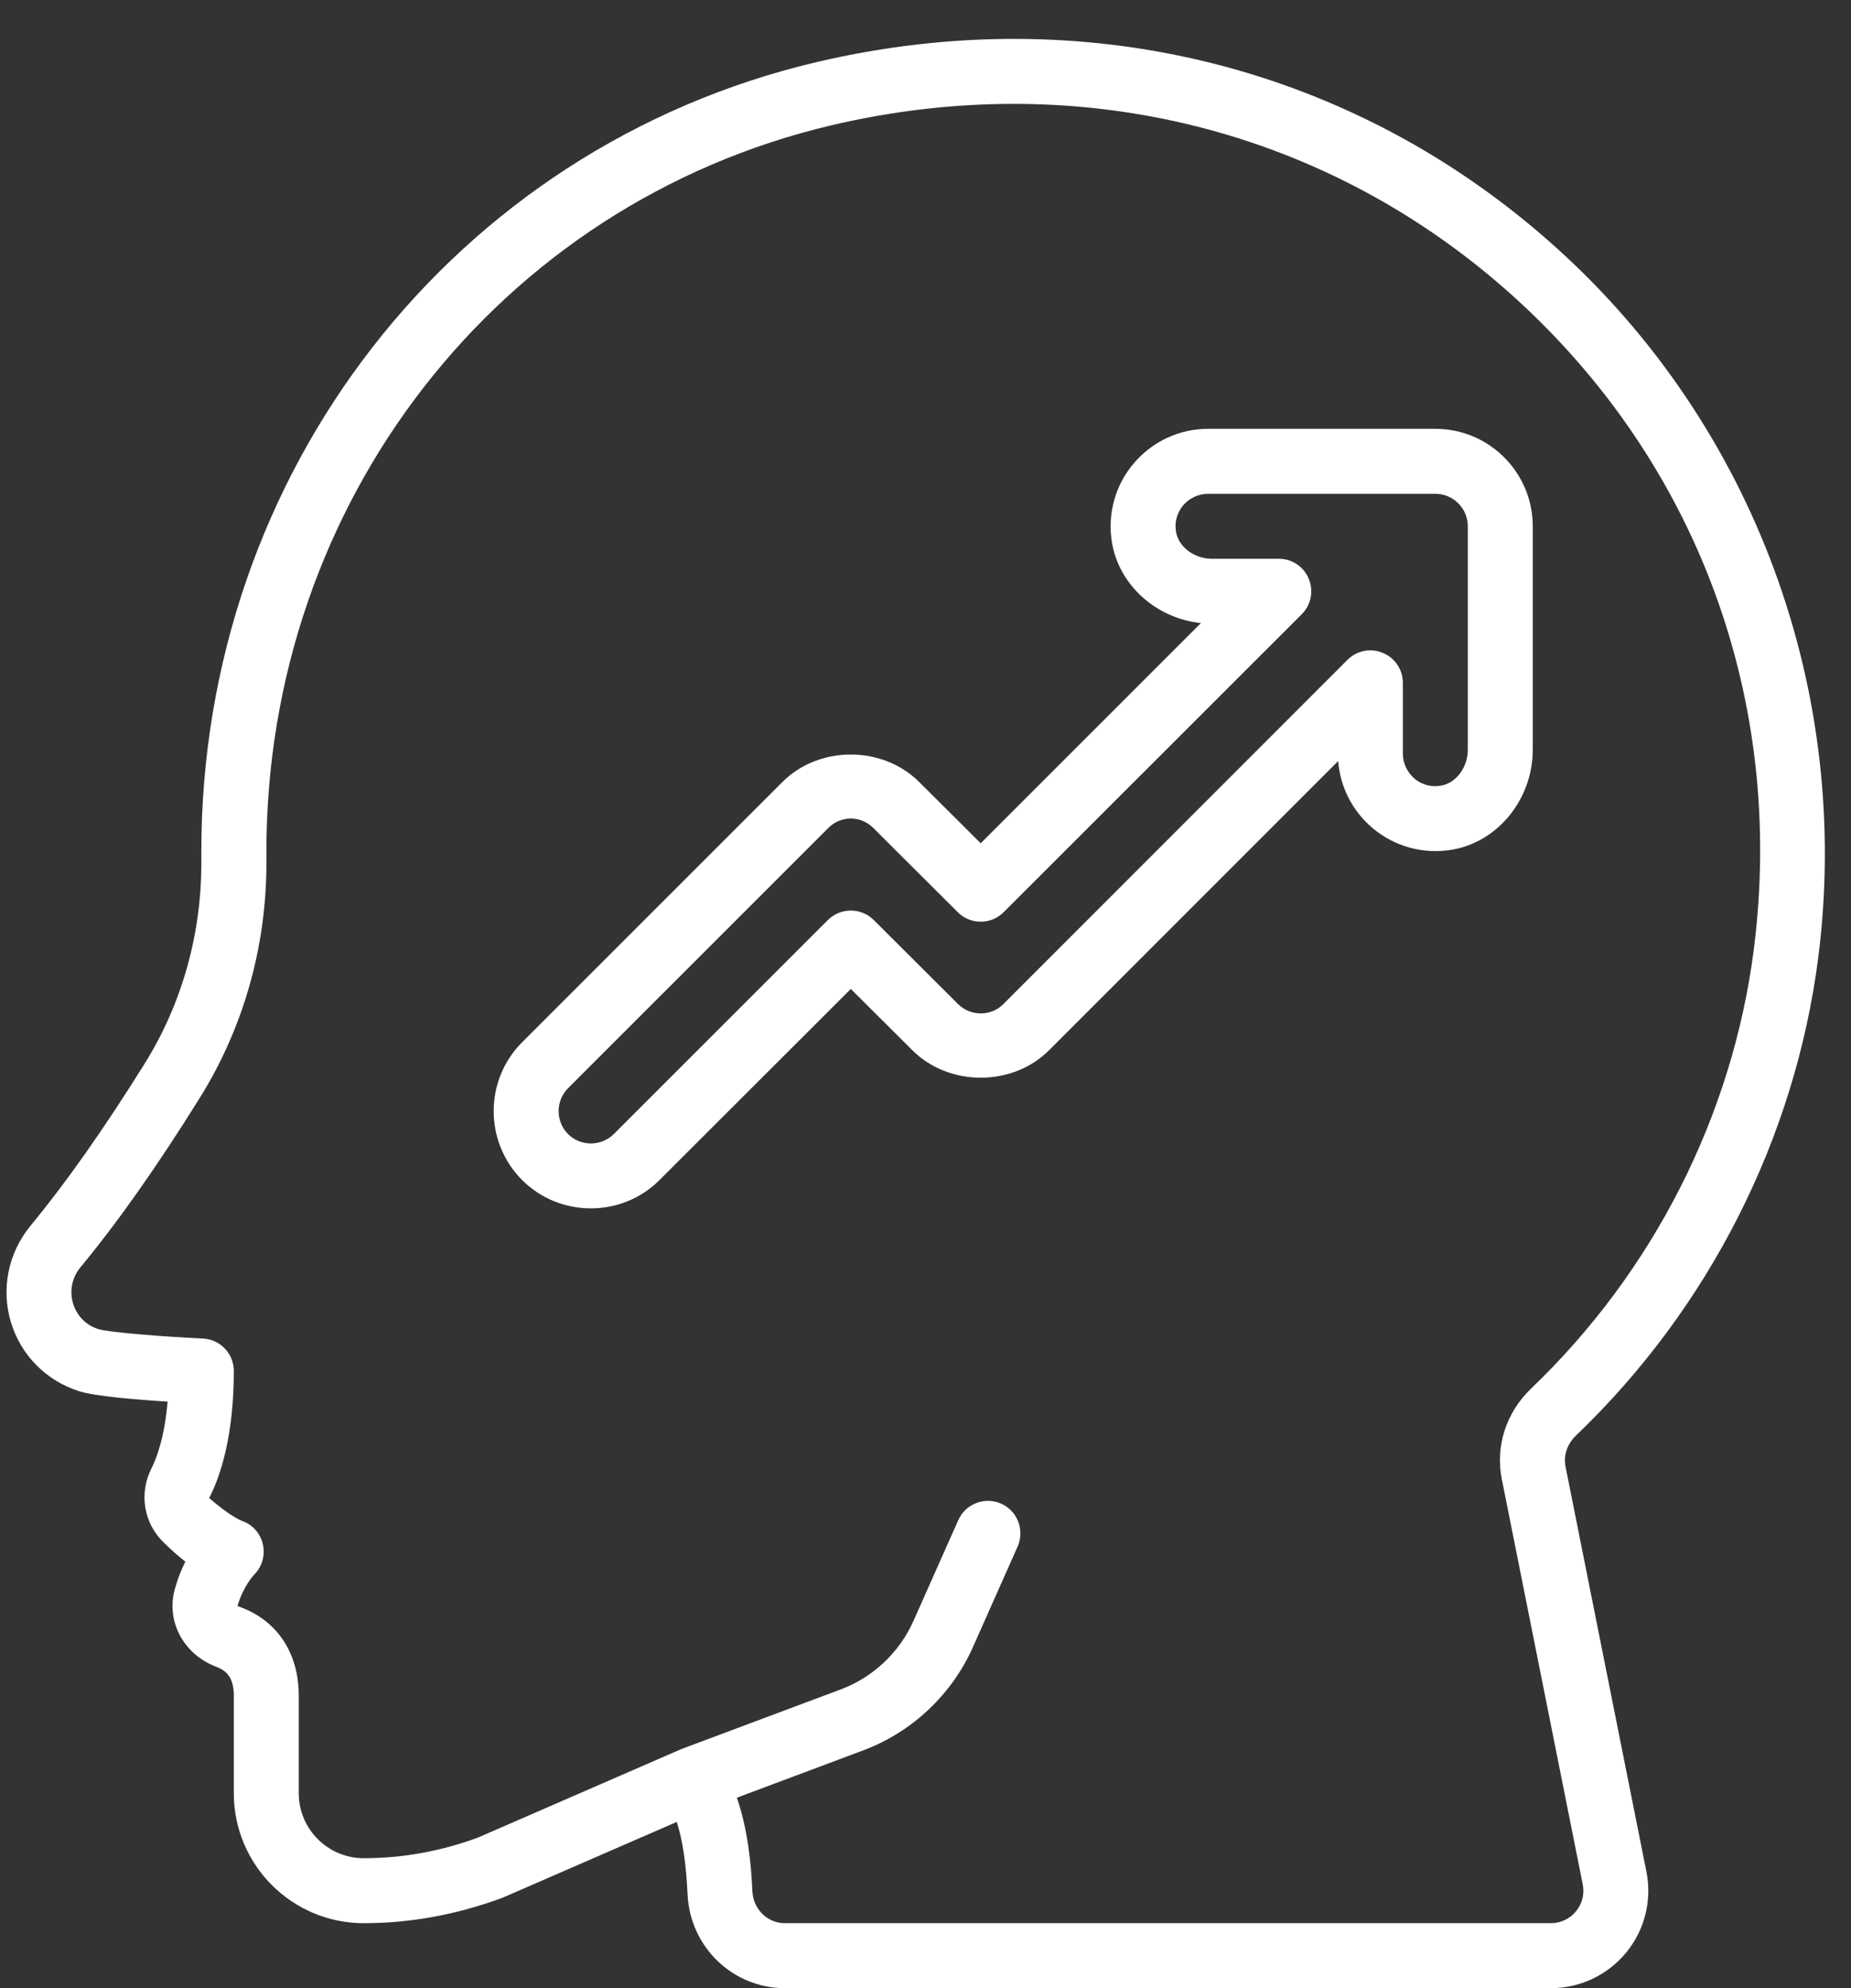
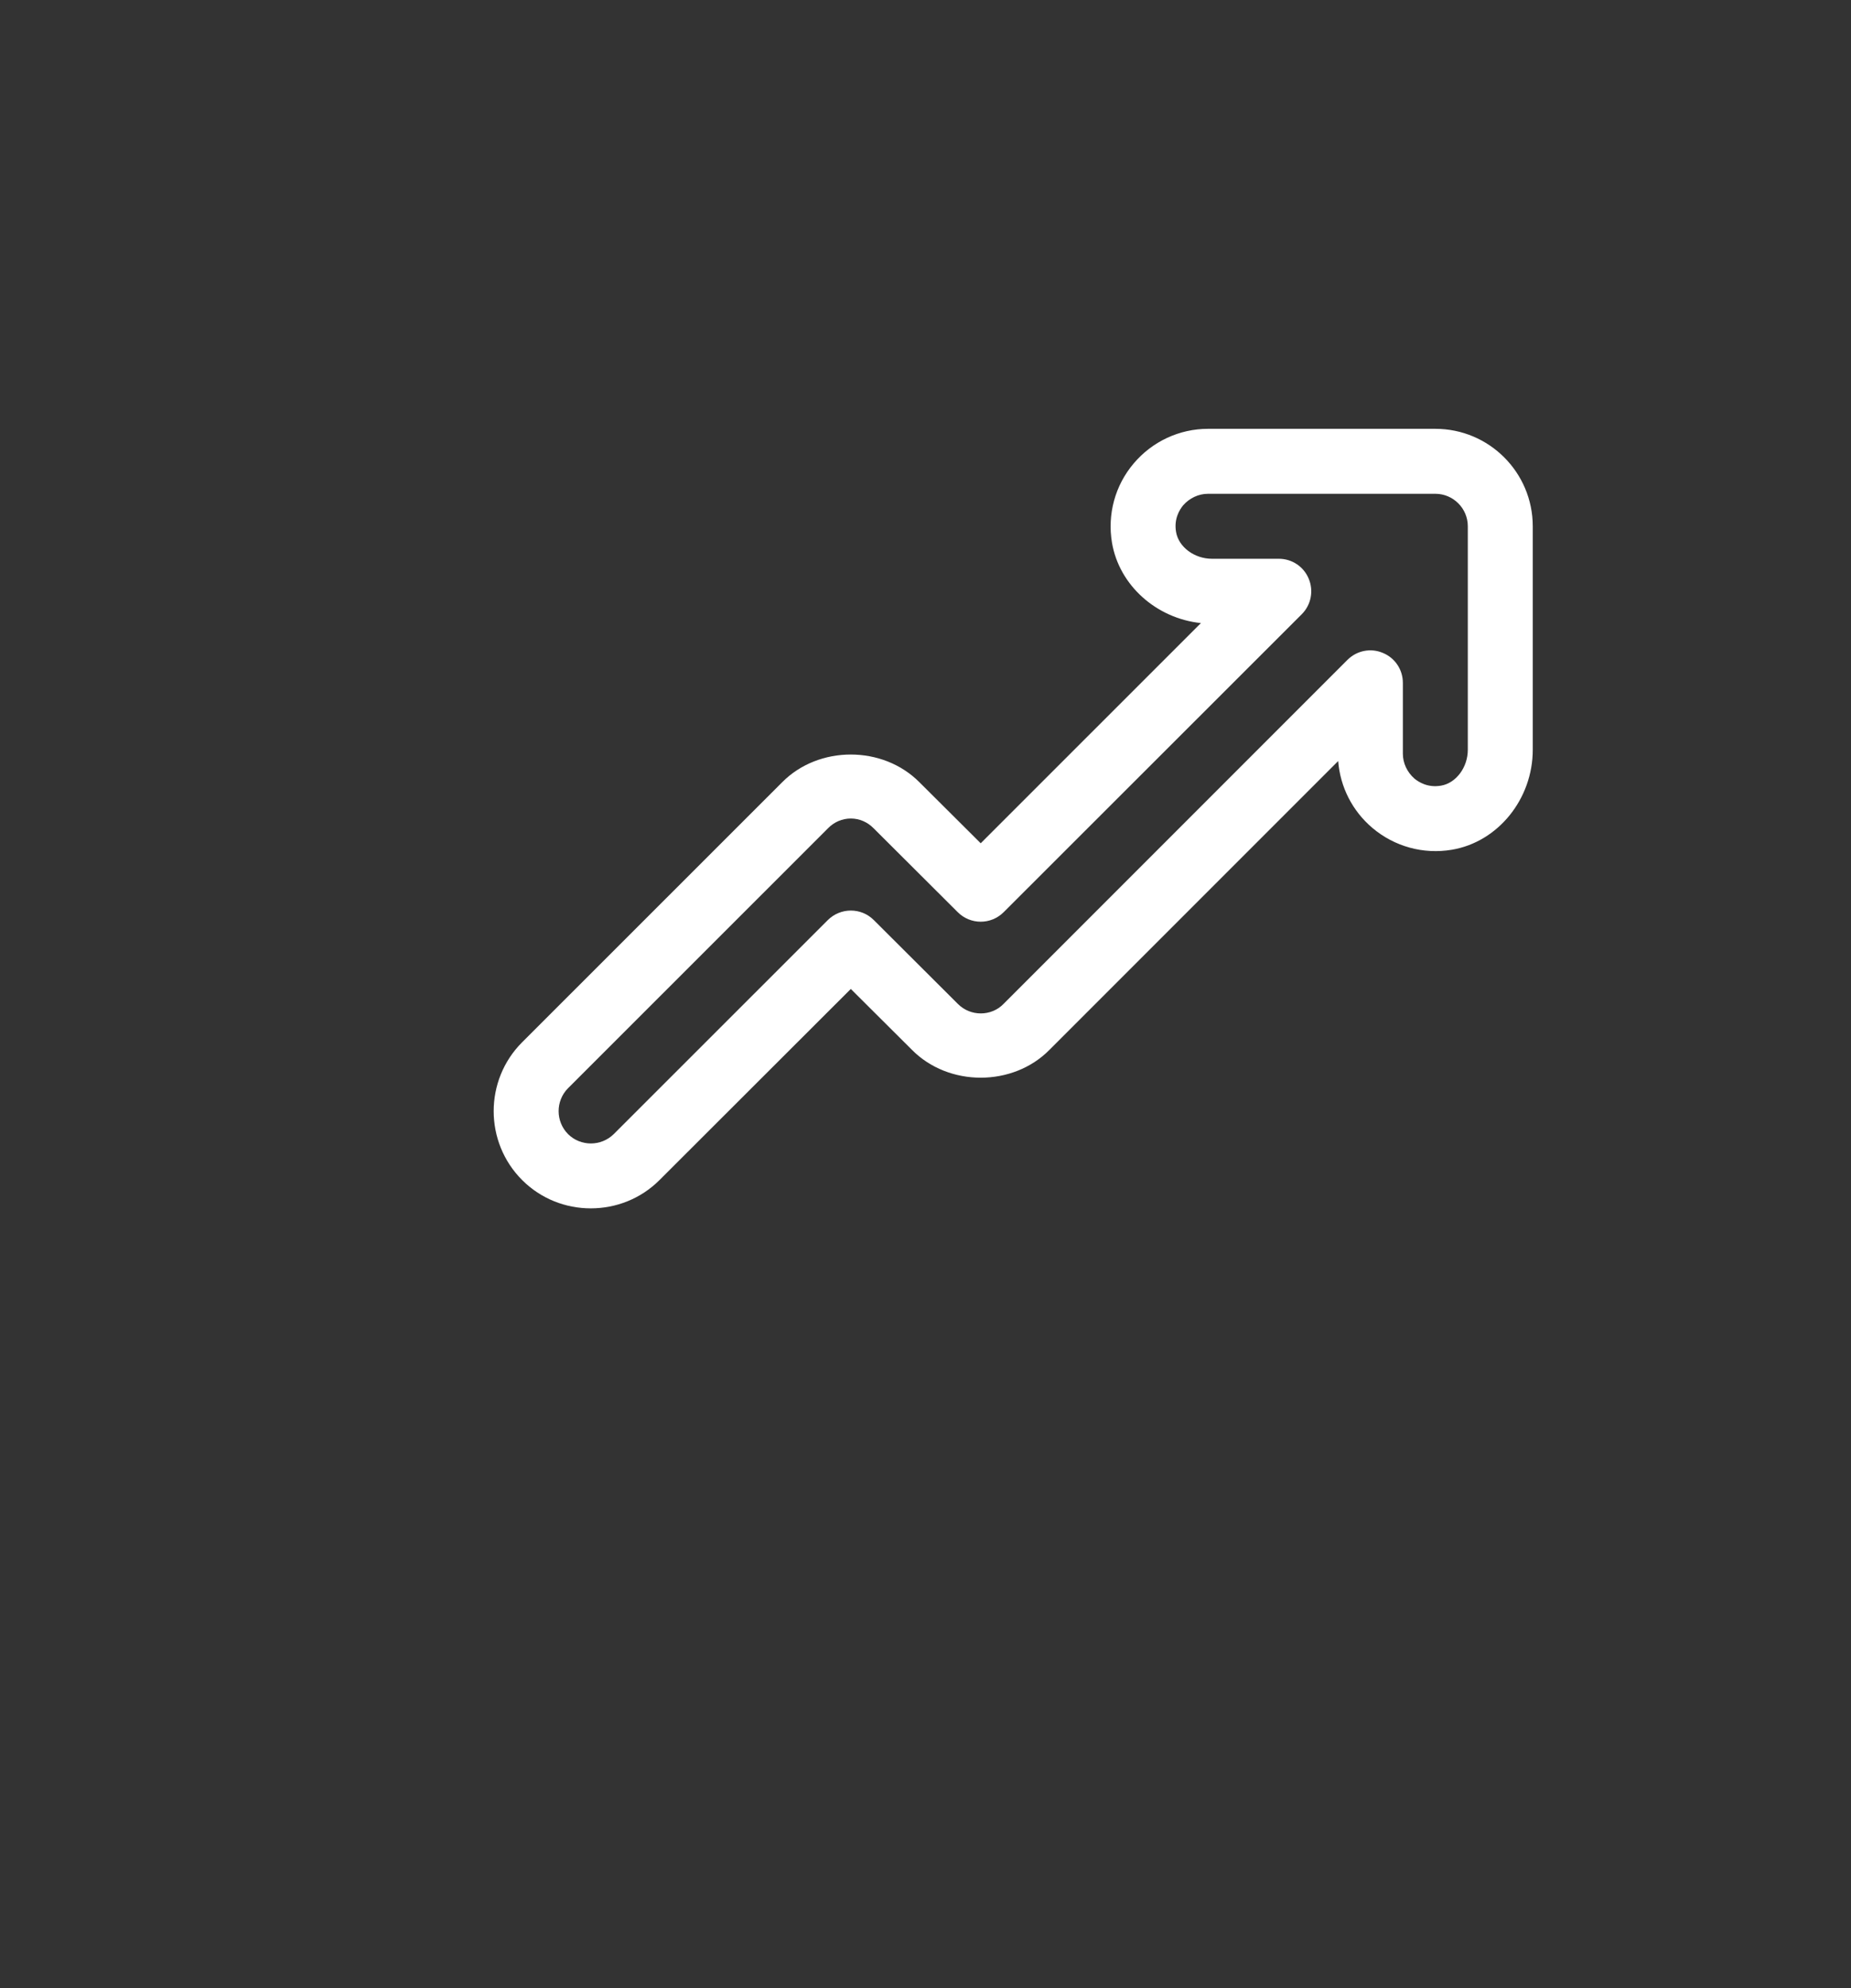
<svg xmlns="http://www.w3.org/2000/svg" fill="#000000" height="61.2" preserveAspectRatio="xMidYMid meet" version="1" viewBox="1.8 -1.2 57.0 61.2" width="57" zoomAndPan="magnify">
  <rect x="1.8" y="-1.2" width="57.0" height="61.2" fill="#333333" stroke="none" />
  <g fill="#ffffff" id="change1_1">
    <path d="M 47 21.879 C 47 22.422 46.637 22.906 46.176 22.984 C 45.77 23.055 45.488 22.875 45.355 22.766 C 45.133 22.57 45 22.293 45 22 L 45 19.82 C 45 19.414 44.758 19.051 44.383 18.898 C 44.008 18.738 43.578 18.828 43.293 19.113 L 32.699 29.707 C 32.324 30.09 31.684 30.094 31.297 29.703 L 28.707 27.121 C 28.316 26.73 27.684 26.734 27.293 27.121 L 20.699 33.711 C 20.309 34.094 19.68 34.094 19.293 33.711 C 18.906 33.32 18.906 32.691 19.289 32.301 L 27.301 24.293 C 27.488 24.102 27.738 23.996 28 23.996 C 28.262 23.996 28.512 24.102 28.703 24.297 L 31.293 26.879 C 31.684 27.27 32.316 27.27 32.707 26.879 L 41.887 17.707 C 42.172 17.422 42.258 16.992 42.102 16.617 C 41.949 16.242 41.586 16 41.18 16 L 39.121 16 C 38.578 16 38.094 15.637 38.016 15.176 C 37.945 14.773 38.125 14.488 38.234 14.355 C 38.43 14.133 38.707 14 39 14 L 46 14 C 46.551 14 47 14.449 47 15 Z M 46 12 L 39 12 C 38.117 12 37.281 12.391 36.711 13.066 C 36.137 13.742 35.895 14.633 36.043 15.508 C 36.266 16.82 37.41 17.836 38.781 17.98 L 32 24.758 L 30.121 22.887 C 28.988 21.738 27.008 21.742 25.883 22.883 L 17.875 30.887 C 16.711 32.055 16.711 33.957 17.879 35.125 C 18.461 35.707 19.227 35.996 19.992 35.996 C 20.762 35.996 21.527 35.707 22.109 35.125 L 28 29.242 L 29.879 31.113 C 31.012 32.262 32.992 32.258 34.117 31.117 L 43.008 22.227 C 43.07 23.023 43.445 23.766 44.066 24.289 C 44.742 24.859 45.629 25.105 46.508 24.957 C 47.93 24.719 49 23.395 49 21.879 L 49 15 C 49 13.344 47.656 12 46 12" />
-     <path d="M 55.805 28.043 C 55.145 33.148 52.711 37.945 48.945 41.547 C 48.18 42.281 47.844 43.32 48.047 44.332 L 50.539 56.805 C 50.598 57.102 50.523 57.402 50.332 57.633 C 50.141 57.867 49.859 58 49.559 58 L 25.969 58 C 25.434 58 24.996 57.57 24.969 57.02 C 24.93 56.16 24.828 55.121 24.492 54.137 L 28.426 52.664 C 29.898 52.102 31.109 50.957 31.754 49.516 L 33.137 46.406 C 33.359 45.902 33.133 45.309 32.629 45.086 C 32.125 44.863 31.531 45.09 31.309 45.594 L 29.926 48.703 C 29.5 49.66 28.691 50.422 27.719 50.793 L 22.801 52.633 C 22.789 52.637 22.785 52.645 22.777 52.648 C 22.77 52.652 22.762 52.648 22.754 52.652 L 16.523 55.363 C 15.383 55.785 14.195 56 13 56 C 11.898 56 11 55.102 11 54 L 11 51 C 11 49.66 10.316 48.645 9.113 48.238 C 9.289 47.629 9.621 47.277 9.621 47.277 C 9.867 47.035 9.969 46.688 9.898 46.352 C 9.828 46.02 9.594 45.742 9.273 45.625 C 9.156 45.582 8.816 45.414 8.242 44.914 C 8.59 44.234 9 43.004 9 41 C 9 40.469 8.582 40.027 8.047 40.004 C 6.754 39.941 5.156 39.812 4.836 39.715 C 4.453 39.598 4.168 39.309 4.051 38.926 C 3.934 38.535 4.016 38.133 4.273 37.816 C 5.426 36.422 6.625 34.723 7.941 32.613 C 9.289 30.461 10.004 27.953 10.004 25.371 L 10.004 25.031 C 9.992 14.273 17.148 5.074 27.406 2.656 C 35.051 0.859 42.699 2.781 48.398 7.918 C 54.086 13.051 56.785 20.387 55.805 28.043 Z M 49.734 6.434 C 43.543 0.848 35.238 -1.238 26.949 0.711 C 15.781 3.34 7.988 13.344 8 25.031 L 8 25.371 C 8 27.578 7.395 29.719 6.246 31.555 C 4.977 33.586 3.824 35.219 2.727 36.547 C 2.051 37.379 1.828 38.48 2.137 39.504 C 2.445 40.52 3.23 41.312 4.25 41.629 C 4.746 41.781 6.008 41.887 6.961 41.945 C 6.867 43.047 6.621 43.691 6.457 44.016 C 6.074 44.781 6.23 45.695 6.844 46.285 C 7.07 46.508 7.293 46.703 7.508 46.871 C 7.391 47.102 7.281 47.371 7.195 47.676 C 6.895 48.668 7.426 49.707 8.445 50.102 C 8.836 50.242 9 50.512 9 51 L 9 54 C 9 56.207 10.793 58 13 58 C 14.434 58 15.852 57.742 17.27 57.219 L 22.641 54.883 C 22.824 55.461 22.93 56.184 22.973 57.113 C 23.047 58.73 24.363 60 25.969 60 L 49.559 60 C 50.461 60 51.305 59.598 51.879 58.902 C 52.449 58.207 52.676 57.297 52.5 56.414 L 50.008 43.941 C 49.941 43.602 50.062 43.25 50.328 42.992 C 54.422 39.074 57.07 33.855 57.789 28.297 C 58.84 20.102 55.828 11.926 49.734 6.434" />
  </g>
</svg>